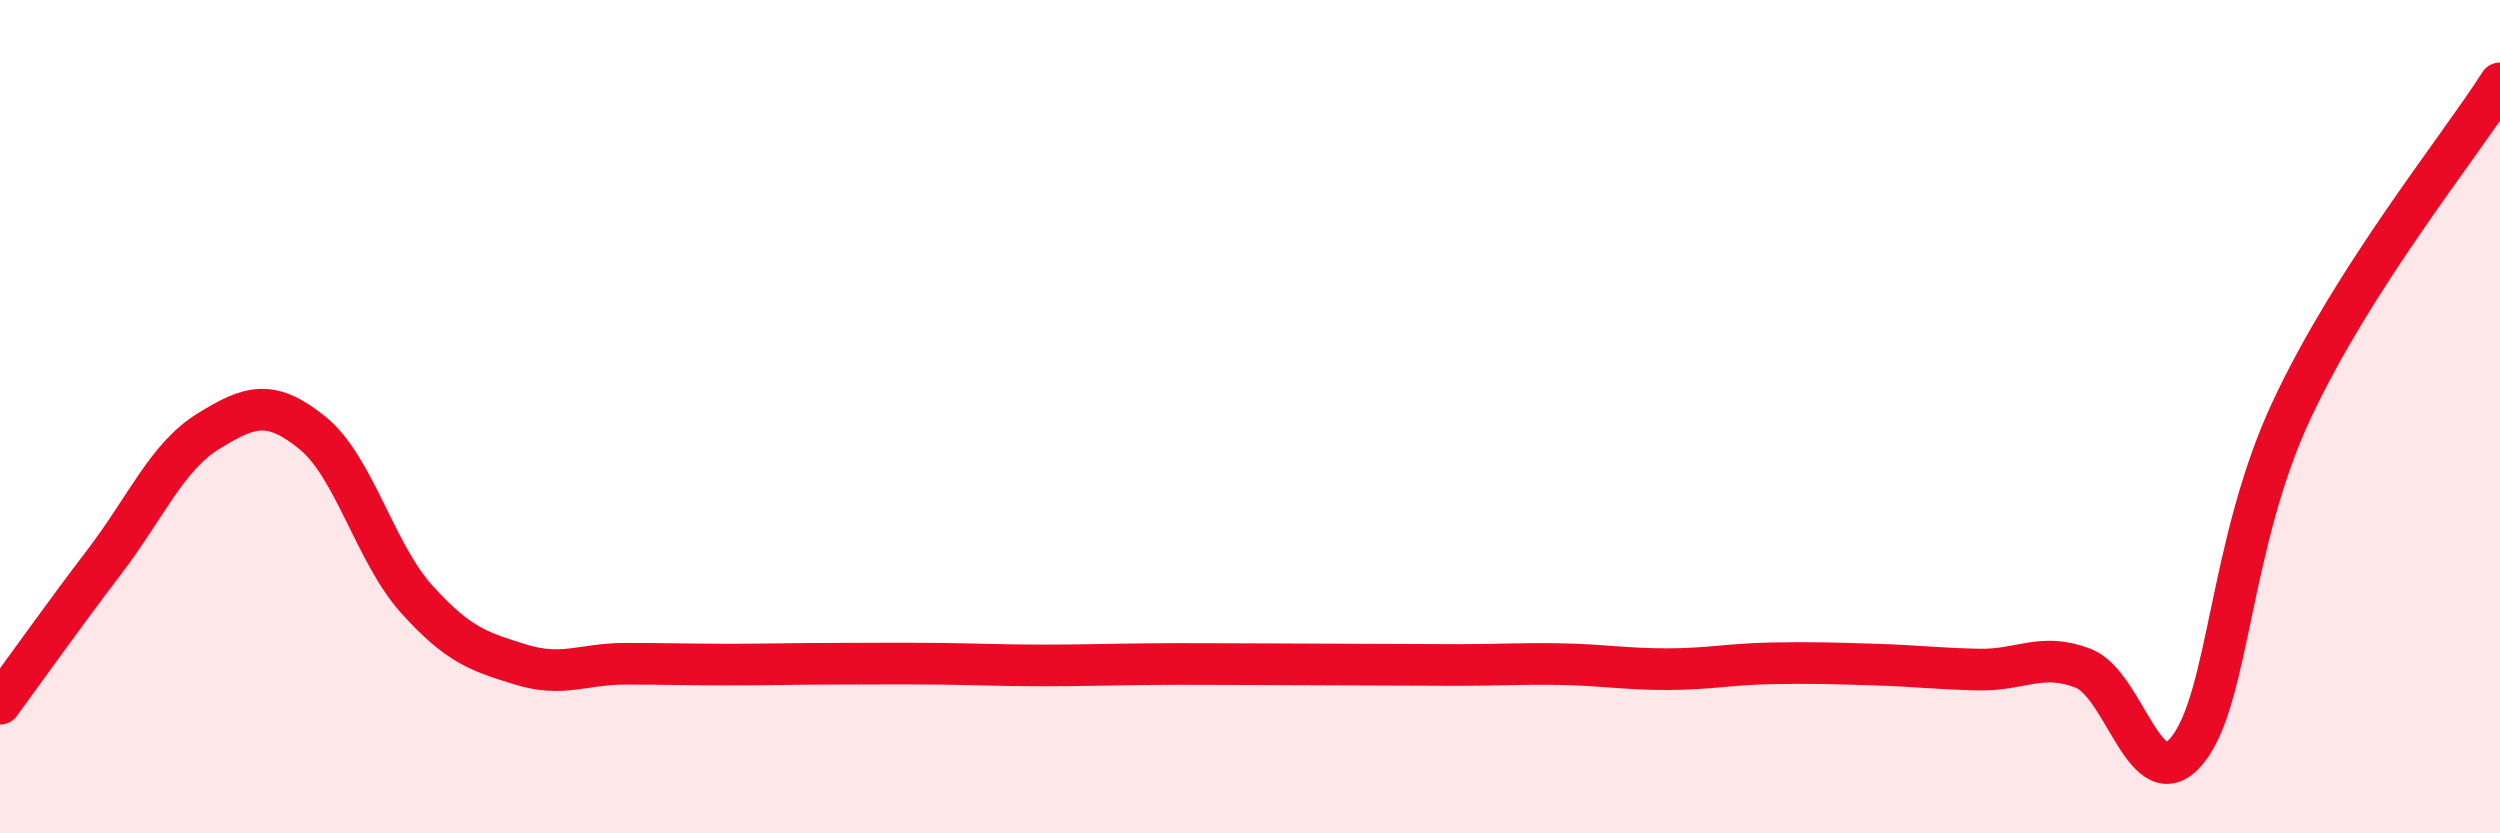
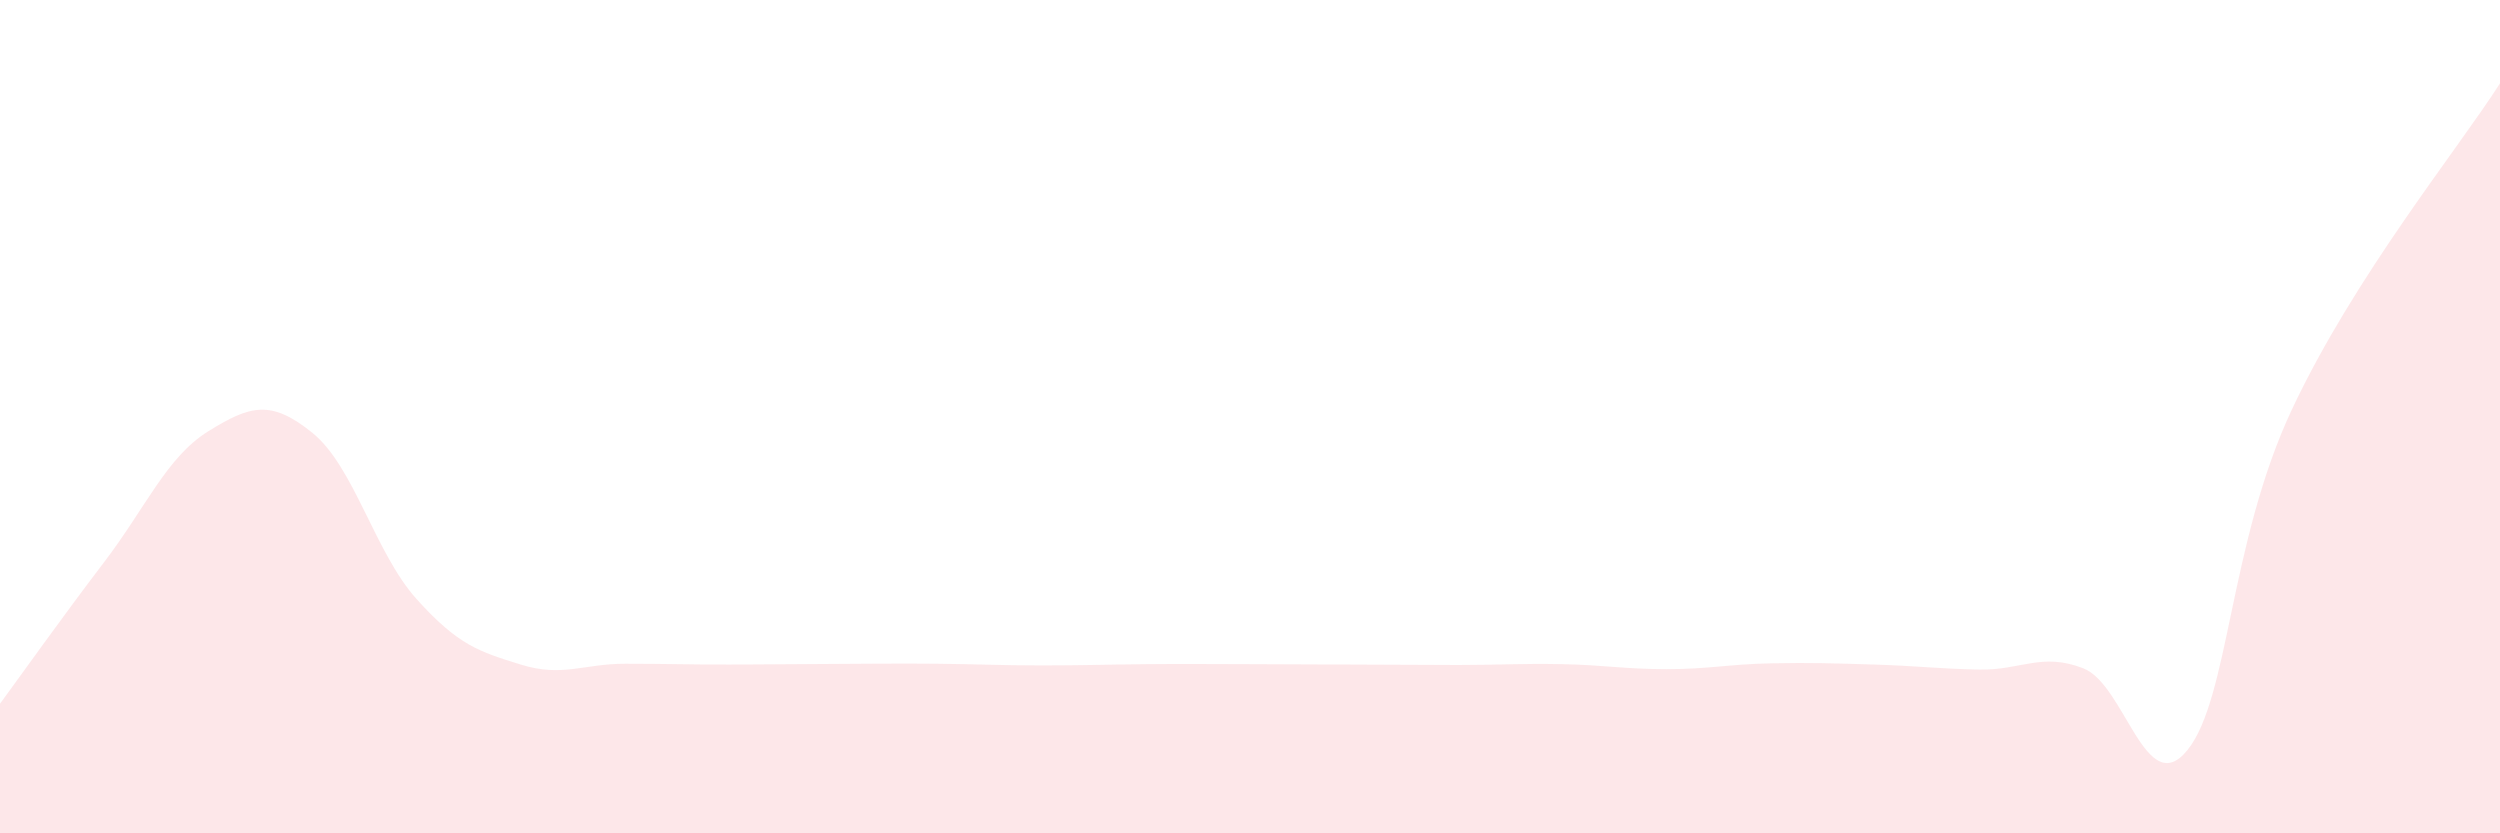
<svg xmlns="http://www.w3.org/2000/svg" width="60" height="20" viewBox="0 0 60 20">
-   <path d="M 0,16.89 C 0.5,16.21 1.5,14.8 2.5,13.49 C 3.5,12.18 4,10.97 5,10.35 C 6,9.73 6.5,9.58 7.5,10.39 C 8.5,11.2 9,13.27 10,14.38 C 11,15.49 11.5,15.64 12.5,15.95 C 13.5,16.26 14,15.93 15,15.93 C 16,15.93 16.5,15.95 17.5,15.95 C 18.5,15.95 19,15.93 20,15.93 C 21,15.93 21.5,15.92 22.5,15.93 C 23.5,15.94 24,15.97 25,15.97 C 26,15.97 26.5,15.95 27.5,15.94 C 28.5,15.93 29,15.94 30,15.94 C 31,15.94 31.5,15.95 32.5,15.95 C 33.5,15.95 34,15.96 35,15.96 C 36,15.96 36.5,15.92 37.5,15.94 C 38.5,15.96 39,16.06 40,16.06 C 41,16.06 41.5,15.94 42.5,15.92 C 43.5,15.9 44,15.92 45,15.95 C 46,15.98 46.5,16.05 47.5,16.07 C 48.5,16.09 49,15.65 50,16.04 C 51,16.43 51.5,19.24 52.5,18 C 53.5,16.76 53.5,13.04 55,9.84 C 56.5,6.64 59,3.57 60,2L60 20L0 20Z" fill="#EB0A25" opacity="0.1" stroke-linecap="round" stroke-linejoin="round" />
-   <path d="M 0,16.89 C 0.5,16.21 1.5,14.8 2.5,13.49 C 3.5,12.18 4,10.97 5,10.35 C 6,9.73 6.5,9.58 7.5,10.39 C 8.5,11.2 9,13.27 10,14.38 C 11,15.49 11.5,15.64 12.5,15.95 C 13.5,16.26 14,15.93 15,15.93 C 16,15.93 16.5,15.95 17.5,15.95 C 18.5,15.95 19,15.93 20,15.93 C 21,15.93 21.5,15.92 22.5,15.93 C 23.5,15.94 24,15.97 25,15.97 C 26,15.97 26.5,15.95 27.5,15.94 C 28.5,15.93 29,15.94 30,15.94 C 31,15.94 31.5,15.95 32.5,15.95 C 33.5,15.95 34,15.96 35,15.96 C 36,15.96 36.5,15.92 37.5,15.94 C 38.5,15.96 39,16.06 40,16.06 C 41,16.06 41.5,15.94 42.5,15.92 C 43.5,15.9 44,15.92 45,15.95 C 46,15.98 46.5,16.05 47.5,16.07 C 48.5,16.09 49,15.65 50,16.04 C 51,16.43 51.5,19.24 52.5,18 C 53.5,16.76 53.5,13.04 55,9.84 C 56.5,6.64 59,3.57 60,2" stroke="#EB0A25" stroke-width="1" fill="none" stroke-linecap="round" stroke-linejoin="round" />
+   <path d="M 0,16.89 C 0.5,16.21 1.5,14.8 2.5,13.49 C 3.5,12.18 4,10.97 5,10.35 C 6,9.73 6.5,9.58 7.5,10.39 C 8.5,11.2 9,13.27 10,14.38 C 11,15.49 11.5,15.64 12.5,15.95 C 13.5,16.26 14,15.93 15,15.93 C 16,15.93 16.5,15.95 17.5,15.95 C 21,15.93 21.5,15.92 22.5,15.93 C 23.5,15.94 24,15.97 25,15.97 C 26,15.97 26.5,15.95 27.5,15.94 C 28.5,15.93 29,15.94 30,15.94 C 31,15.94 31.5,15.95 32.5,15.95 C 33.5,15.95 34,15.96 35,15.96 C 36,15.96 36.5,15.92 37.5,15.94 C 38.5,15.96 39,16.06 40,16.06 C 41,16.06 41.5,15.94 42.5,15.92 C 43.5,15.9 44,15.92 45,15.95 C 46,15.98 46.5,16.05 47.5,16.07 C 48.5,16.09 49,15.65 50,16.04 C 51,16.43 51.5,19.24 52.5,18 C 53.5,16.76 53.5,13.04 55,9.84 C 56.5,6.64 59,3.57 60,2L60 20L0 20Z" fill="#EB0A25" opacity="0.1" stroke-linecap="round" stroke-linejoin="round" />
</svg>